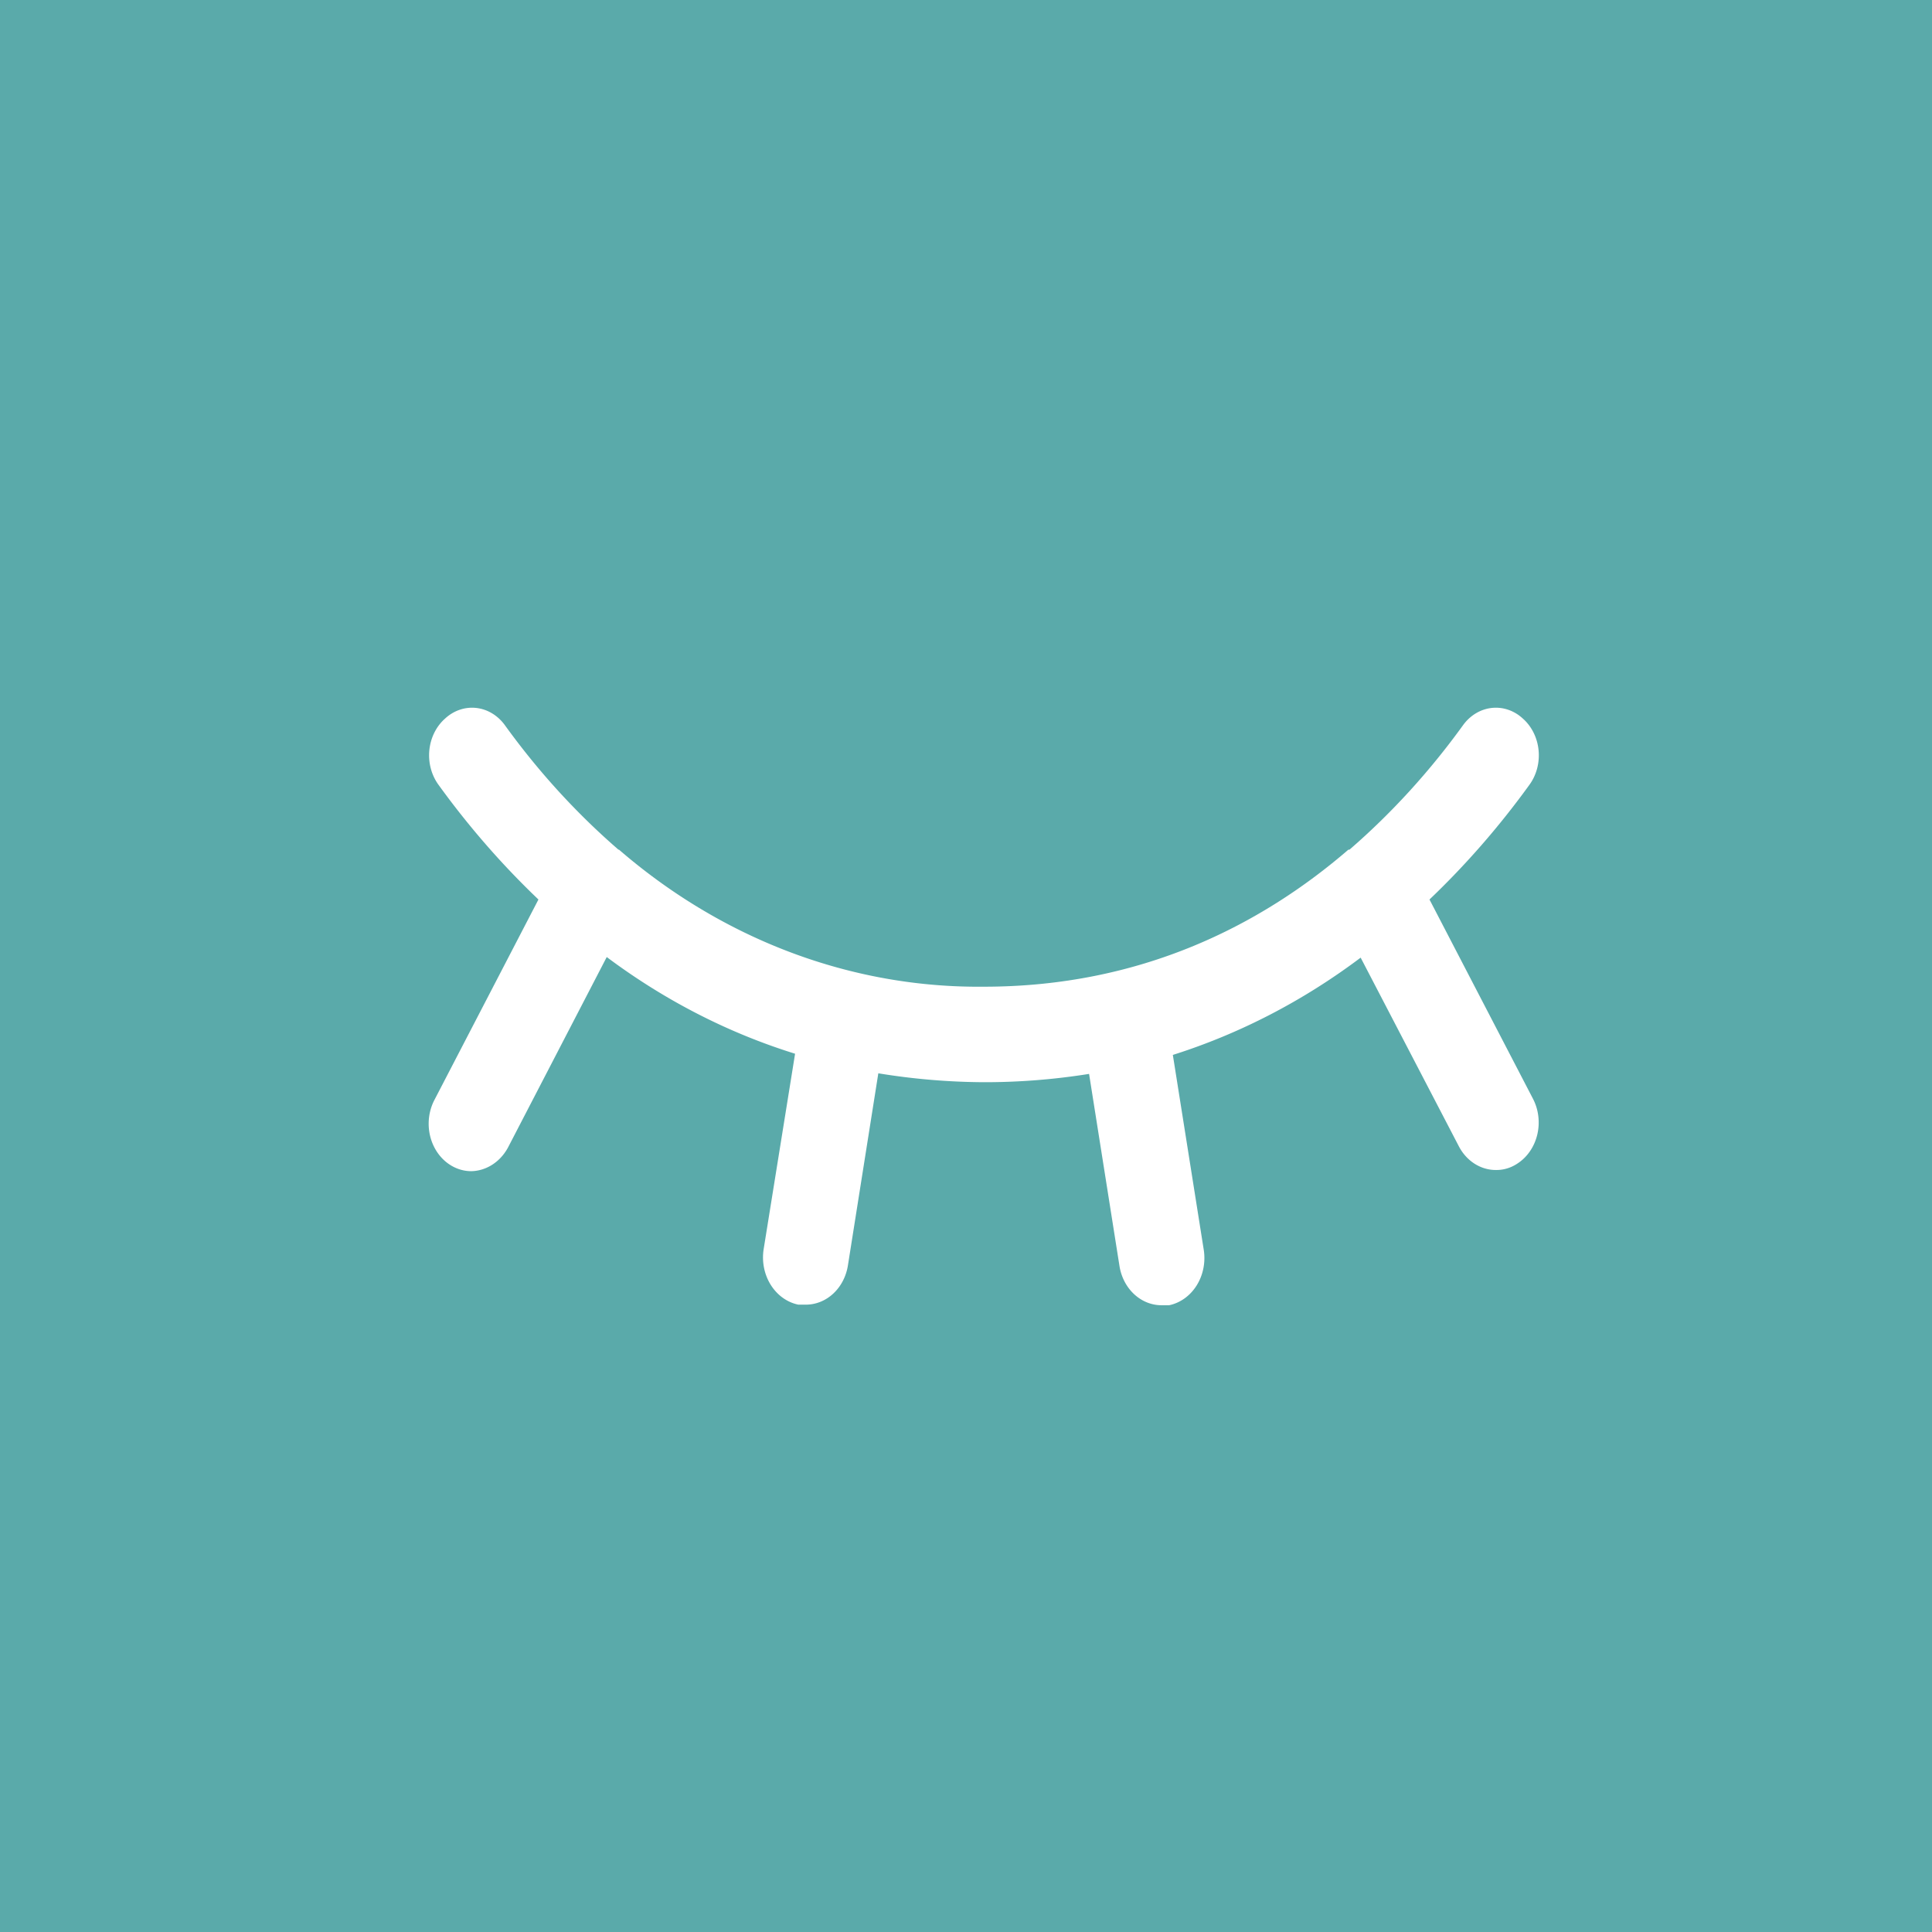
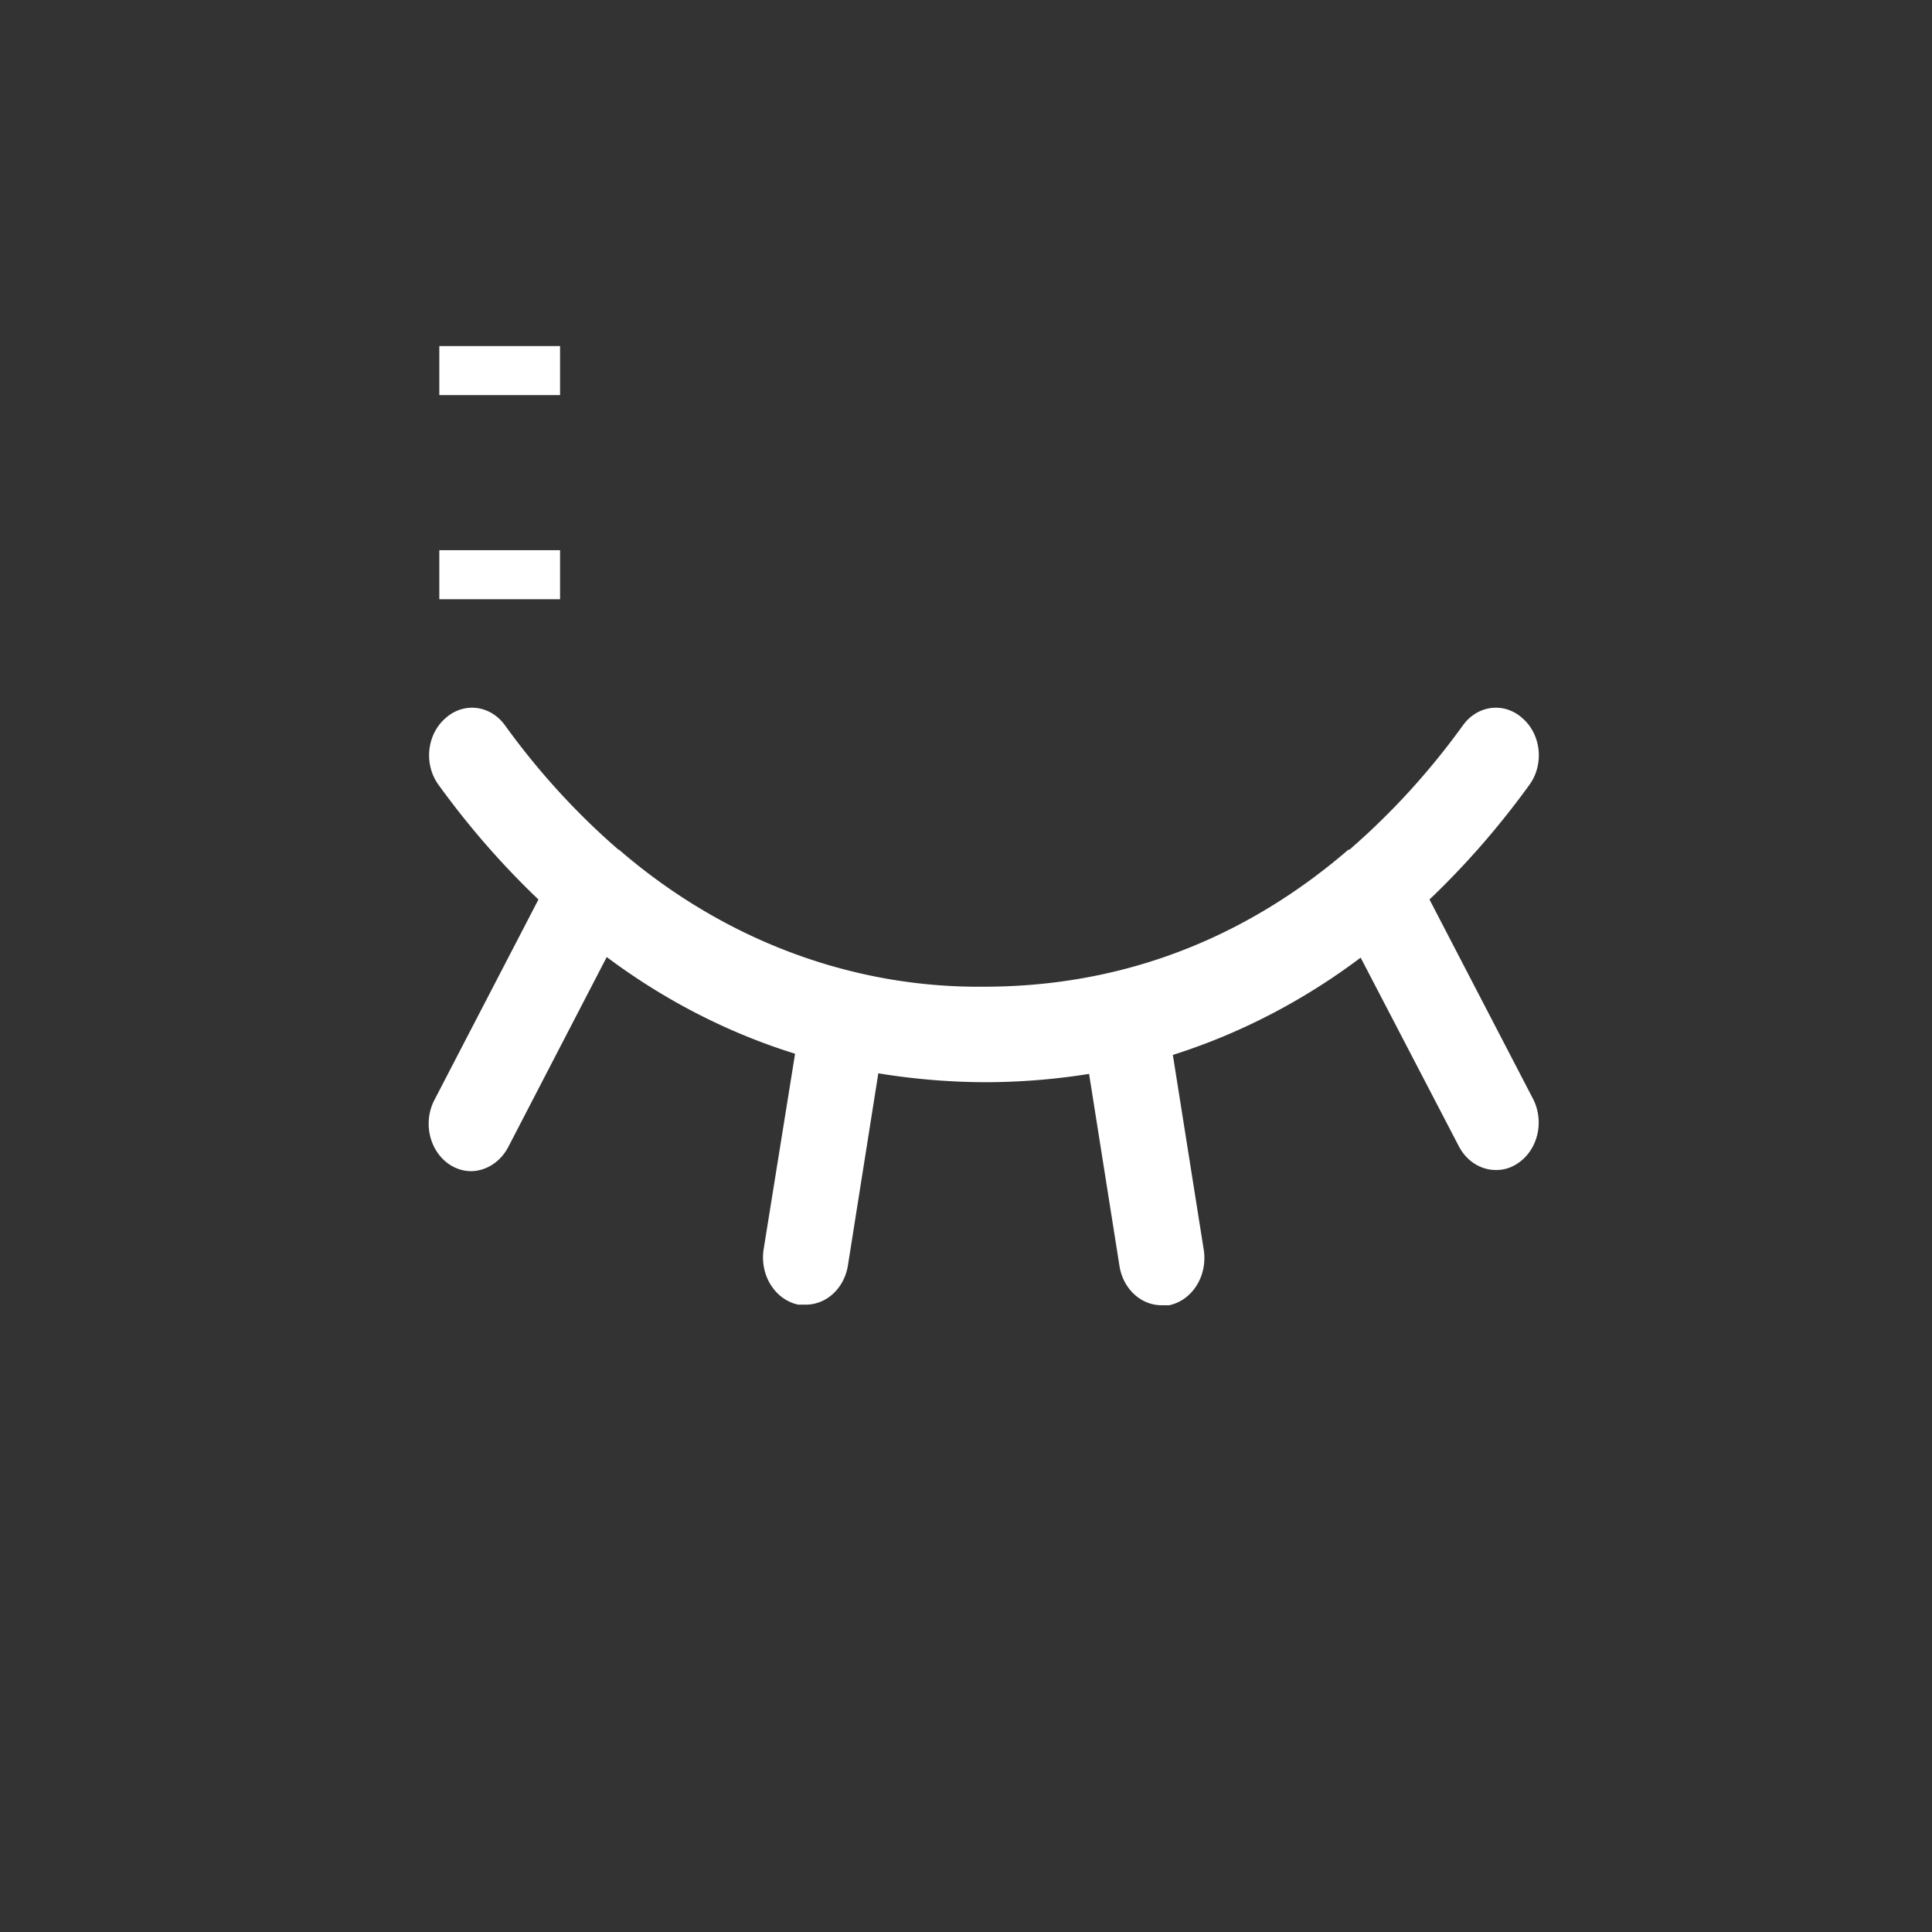
<svg xmlns="http://www.w3.org/2000/svg" xmlns:xlink="http://www.w3.org/1999/xlink" width="64" height="64">
  <rect width="100%" height="100%" fill="#333333" stroke="none" />
  <g class="layer">
    <title>Layer 1</title>
    <use fill="#ffffff" id="svg_17" transform="matrix(0.073 0 0 0.088 10.516 -1.215)" x="54.96" xlink:href="#svg_16" y="136.39" />
-     <rect fill="#5aaaaa" height="69.5" id="svg_13" stroke="#000000" width="75" x="-5" y="-3" />
    <use fill="#ffffff" id="svg_22" transform="matrix(0.707 0 0 0.786 -3.879 -4.944)" x="19.59" xlink:href="#svg_21" y="11.9" />
  </g>
  <defs>
    <symbol height="417.17px" id="svg_16" viewBox="0 0 512 417.172" width="512px">
      <g id="svg_15">
        <g id="svg_1">
-           <rect height="20.15" id="svg_2" width="54.79" x="0.34" y="45.24" />
          <rect height="18.46" id="svg_3" width="54.79" x="0.34" y="7.69" />
          <rect height="18.46" id="svg_4" width="54.79" x="0.34" y="84.53" />
-           <path d="m511.57,395.76c-38.05,1.69 -84.91,-28.5 -106.14,-58.6c15.36,-11.29 22.5,-31.54 15.98,-50.53l-28.74,-84.06c19.18,-21.58 30.94,-49.83 30.94,-80.98c0,-67.25 -54.53,-121.76 -121.79,-121.76l-222.63,0l0,111.03l101.42,0c-0.31,3.57 -0.56,7.1 -0.56,10.73c0,67.25 54.53,121.76 121.77,121.76c3.31,0 6.57,-0.19 9.78,-0.44l24.91,72.77c7.14,20.89 28.08,32.97 49.12,29.79c23.36,35.52 76.85,71.53 123.52,71.53c1.08,0 2.15,0 3.19,-0.05l-0.77,-21.19zm-209.75,-229.25c-24.77,0 -44.86,-20.15 -44.86,-44.92c0,-24.76 20.1,-44.85 44.86,-44.85c24.8,0 44.89,20.09 44.89,44.85c0,24.77 -20.09,44.92 -44.89,44.92z" id="svg_6" />
        </g>
      </g>
      <g id="svg_14" />
    </symbol>
    <symbol id="svg_21" viewBox="0 0 256 256">
-       <rect fill="none" height="256" width="256" />
      <path d="m211.5,129.2a145.8,145.8 0 0 0 18.7,-19.3a7.9,7.9 0 0 0 -1.2,-11.2a7.9,7.9 0 0 0 -11.2,1.1a128.7,128.7 0 0 1 -21.3,21l-0.2,0c-16.5,12.8 -39,23.1 -68.3,23.1a109.7,109.7 0 0 1 -68.4,-23.1l-0.1,0a128.7,128.7 0 0 1 -21.3,-21a7.9,7.9 0 0 0 -11.2,-1.1a7.9,7.9 0 0 0 -1.2,11.2a145.8,145.8 0 0 0 18.7,19.3l-19.5,33.8a8,8 0 0 0 6.9,12a8.2,8.2 0 0 0 6.9,-4l18.5,-32.1a122.1,122.1 0 0 0 35.3,16.3l-5.9,33a8.1,8.1 0 0 0 6.5,9.3l1.4,0a8,8 0 0 0 7.9,-6.6l5.7,-32.4a139.8,139.8 0 0 0 19.8,1.5a137.3,137.3 0 0 0 19.7,-1.4l5.7,32.4a8,8 0 0 0 7.9,6.6l1.4,0a8.1,8.1 0 0 0 6.5,-9.3l-5.8,-32.9a122.9,122.9 0 0 0 35.2,-16.4l18.4,31.8a8,8 0 0 0 7,4a7.6,7.6 0 0 0 4,-1.1a8,8 0 0 0 2.9,-10.9l-19.4,-33.6z" />
    </symbol>
  </defs>
</svg>